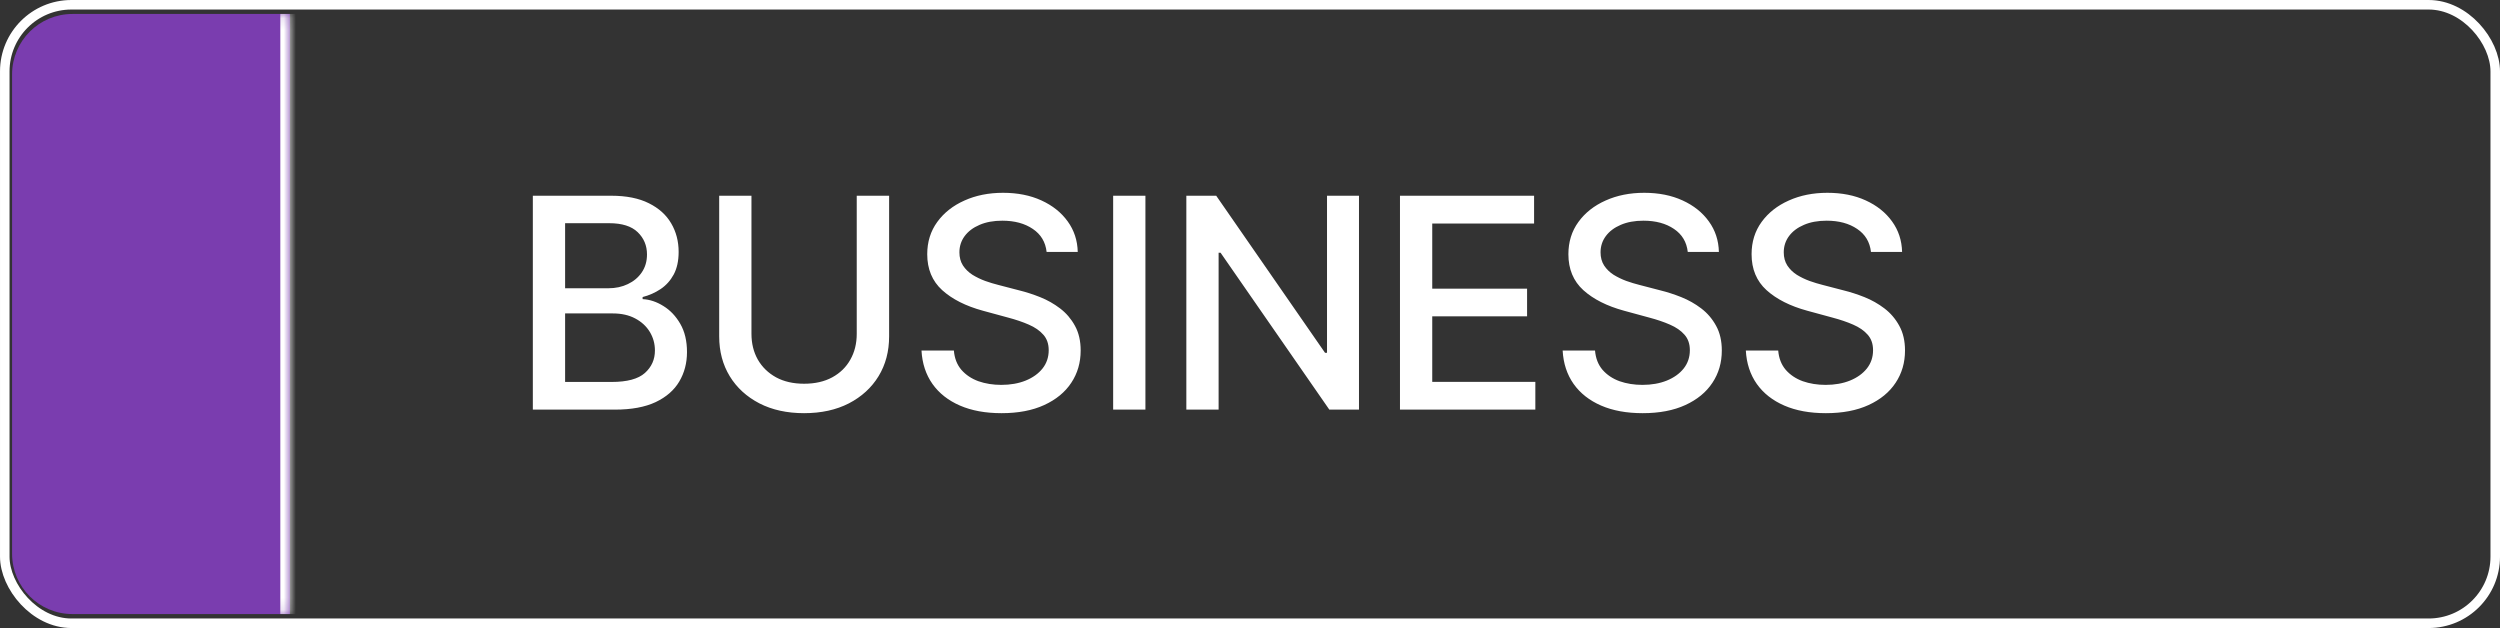
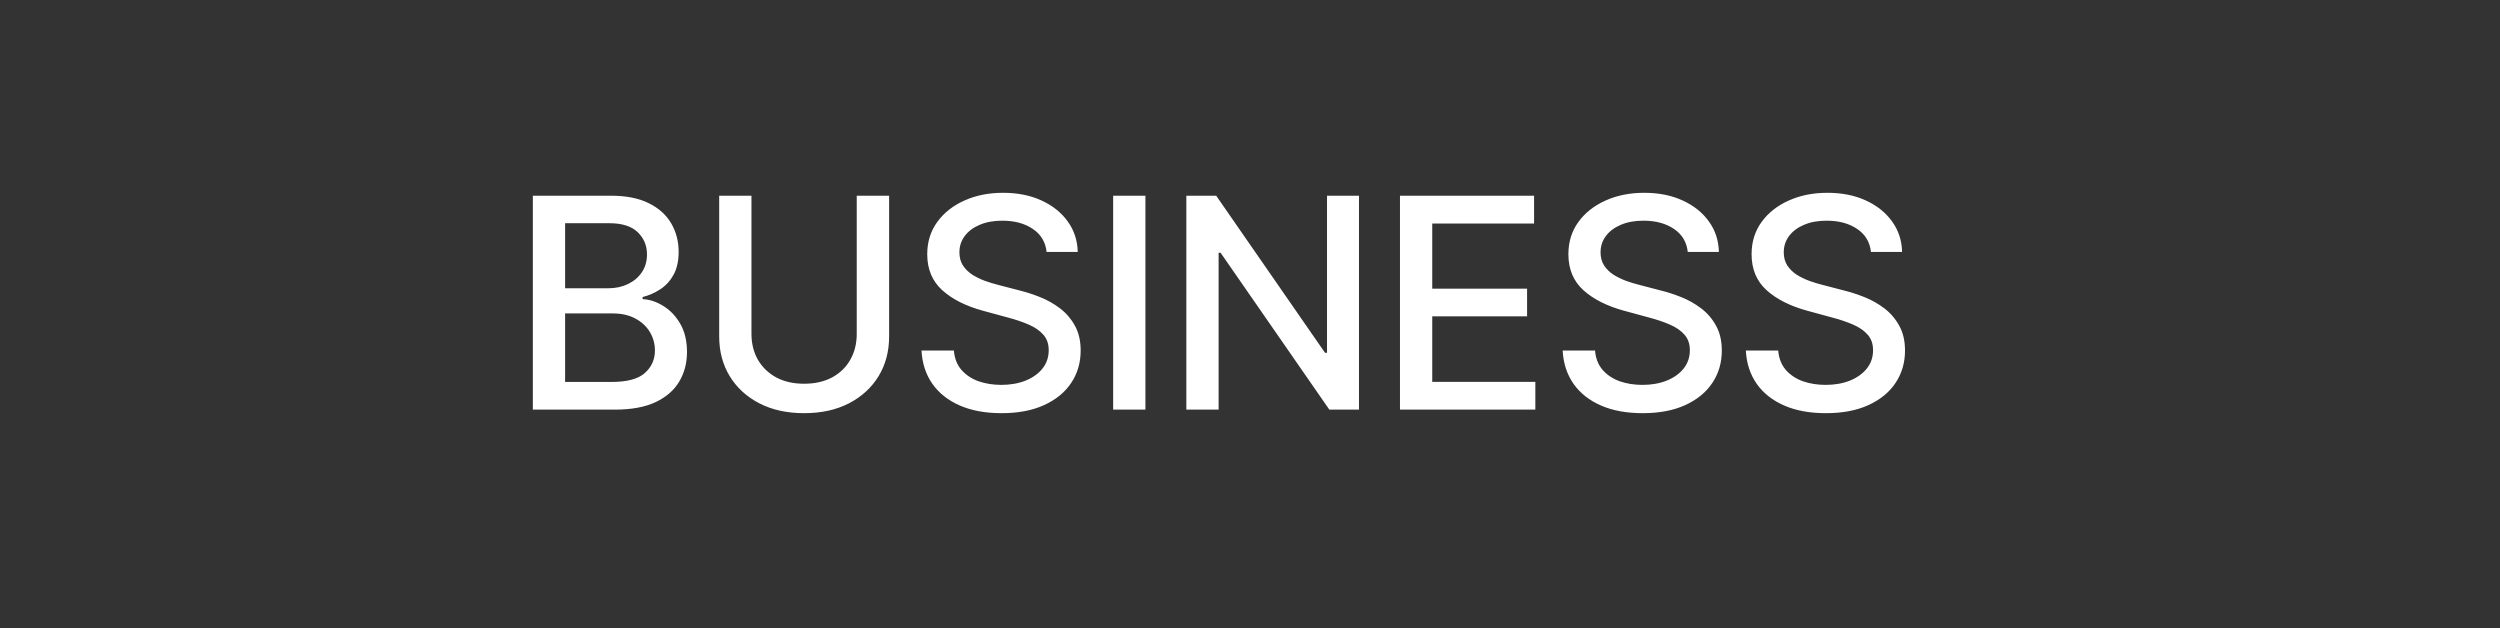
<svg xmlns="http://www.w3.org/2000/svg" width="207" height="52" viewBox="0 0 207 52" fill="none">
  <rect x="0" y="0" width="207" height="52" fill="#333333" stroke="none" />
-   <rect x="0.395" y="0.395" width="206.211" height="51.211" rx="5.516" stroke="white" stroke-width="0.789" />
  <mask id="path-2-inside-1_487_6276" fill="white">
    <path d="M1 6.156C1 3.394 3.239 1.156 6 1.156H24V50.844H6C3.239 50.844 1 48.606 1 45.844V6.156Z" />
  </mask>
-   <path d="M1 6.156C1 3.394 3.239 1.156 6 1.156H24V50.844H6C3.239 50.844 1 48.606 1 45.844V6.156Z" fill="#7A3DAF" />
-   <path d="M1 1.156H24H1ZM24 50.844H1H24ZM1 50.844V1.156V50.844ZM24.789 1.156V50.844H23.211V1.156H24.789Z" fill="white" mask="url(#path-2-inside-1_487_6276)" />
  <path d="M44.119 33.917V16.206H50.605C51.861 16.206 52.902 16.414 53.727 16.829C54.551 17.238 55.168 17.794 55.577 18.498C55.986 19.195 56.191 19.982 56.191 20.859C56.191 21.597 56.056 22.219 55.785 22.727C55.514 23.228 55.151 23.632 54.695 23.937C54.245 24.237 53.749 24.456 53.208 24.595V24.768C53.796 24.797 54.369 24.987 54.928 25.338C55.493 25.684 55.961 26.177 56.33 26.817C56.699 27.457 56.883 28.235 56.883 29.152C56.883 30.057 56.67 30.87 56.243 31.591C55.822 32.306 55.171 32.874 54.289 33.294C53.407 33.71 52.279 33.917 50.907 33.917H44.119ZM46.791 31.625H50.648C51.928 31.625 52.844 31.378 53.398 30.882C53.951 30.386 54.228 29.766 54.228 29.022C54.228 28.463 54.087 27.95 53.804 27.483C53.522 27.016 53.118 26.644 52.594 26.367C52.075 26.091 51.458 25.952 50.743 25.952H46.791V31.625ZM46.791 23.868H50.371C50.971 23.868 51.51 23.753 51.988 23.522C52.472 23.292 52.856 22.969 53.138 22.554C53.427 22.133 53.571 21.637 53.571 21.066C53.571 20.334 53.314 19.72 52.801 19.224C52.288 18.729 51.501 18.481 50.44 18.481H46.791V23.868ZM70.938 16.206H73.619V27.855C73.619 29.095 73.328 30.193 72.745 31.15C72.163 32.101 71.344 32.851 70.289 33.398C69.234 33.94 67.998 34.211 66.579 34.211C65.167 34.211 63.933 33.94 62.878 33.398C61.823 32.851 61.004 32.101 60.422 31.15C59.84 30.193 59.549 29.095 59.549 27.855V16.206H62.221V27.639C62.221 28.44 62.397 29.152 62.748 29.775C63.106 30.397 63.61 30.887 64.262 31.245C64.913 31.597 65.686 31.773 66.579 31.773C67.479 31.773 68.254 31.597 68.906 31.245C69.563 30.887 70.065 30.397 70.41 29.775C70.762 29.152 70.938 28.44 70.938 27.639V16.206ZM86.66 20.859C86.568 20.04 86.187 19.406 85.518 18.956C84.85 18.501 84.008 18.273 82.993 18.273C82.267 18.273 81.638 18.388 81.108 18.619C80.578 18.844 80.165 19.155 79.871 19.553C79.583 19.945 79.439 20.392 79.439 20.893C79.439 21.314 79.537 21.677 79.733 21.983C79.935 22.289 80.197 22.545 80.52 22.753C80.849 22.954 81.2 23.125 81.575 23.263C81.95 23.395 82.31 23.505 82.656 23.591L84.385 24.041C84.951 24.18 85.53 24.367 86.124 24.603C86.718 24.84 87.268 25.151 87.775 25.537C88.283 25.924 88.692 26.402 89.004 26.973C89.321 27.544 89.479 28.227 89.479 29.022C89.479 30.026 89.22 30.916 88.701 31.695C88.188 32.473 87.441 33.087 86.461 33.537C85.487 33.986 84.308 34.211 82.924 34.211C81.598 34.211 80.451 34.001 79.482 33.58C78.513 33.159 77.755 32.562 77.208 31.79C76.66 31.011 76.357 30.089 76.3 29.022H78.981C79.032 29.662 79.24 30.196 79.603 30.622C79.972 31.043 80.442 31.357 81.013 31.565C81.589 31.767 82.221 31.868 82.907 31.868C83.662 31.868 84.334 31.749 84.922 31.513C85.516 31.271 85.983 30.936 86.323 30.51C86.663 30.078 86.833 29.573 86.833 28.997C86.833 28.472 86.683 28.042 86.383 27.708C86.089 27.373 85.688 27.097 85.181 26.878C84.68 26.659 84.112 26.465 83.478 26.298L81.385 25.728C79.966 25.341 78.842 24.773 78.012 24.024C77.188 23.274 76.775 22.283 76.775 21.049C76.775 20.029 77.052 19.138 77.606 18.377C78.159 17.616 78.909 17.025 79.854 16.604C80.799 16.177 81.866 15.964 83.054 15.964C84.253 15.964 85.311 16.174 86.228 16.595C87.15 17.016 87.876 17.596 88.407 18.334C88.937 19.066 89.214 19.907 89.237 20.859H86.66ZM94.841 16.206V33.917H92.169V16.206H94.841ZM112.524 16.206V33.917H110.068L101.065 20.928H100.901V33.917H98.229V16.206H100.702L109.713 29.213H109.877V16.206H112.524ZM115.918 33.917V16.206H127.022V18.506H118.59V23.903H126.442V26.195H118.59V31.617H127.126V33.917H115.918ZM139.747 20.859C139.655 20.04 139.274 19.406 138.606 18.956C137.937 18.501 137.095 18.273 136.081 18.273C135.354 18.273 134.726 18.388 134.195 18.619C133.665 18.844 133.253 19.155 132.959 19.553C132.67 19.945 132.526 20.392 132.526 20.893C132.526 21.314 132.624 21.677 132.82 21.983C133.022 22.289 133.284 22.545 133.607 22.753C133.936 22.954 134.288 23.125 134.662 23.263C135.037 23.395 135.397 23.505 135.743 23.591L137.473 24.041C138.038 24.18 138.617 24.367 139.211 24.603C139.805 24.84 140.355 25.151 140.863 25.537C141.37 25.924 141.78 26.402 142.091 26.973C142.408 27.544 142.566 28.227 142.566 29.022C142.566 30.026 142.307 30.916 141.788 31.695C141.275 32.473 140.528 33.087 139.548 33.537C138.574 33.986 137.395 34.211 136.011 34.211C134.685 34.211 133.538 34.001 132.569 33.58C131.601 33.159 130.843 32.562 130.295 31.79C129.747 31.011 129.445 30.089 129.387 29.022H132.068C132.12 29.662 132.327 30.196 132.691 30.622C133.06 31.043 133.529 31.357 134.1 31.565C134.677 31.767 135.308 31.868 135.994 31.868C136.749 31.868 137.421 31.749 138.009 31.513C138.603 31.271 139.07 30.936 139.41 30.51C139.75 30.078 139.92 29.573 139.92 28.997C139.92 28.472 139.77 28.042 139.471 27.708C139.176 27.373 138.776 27.097 138.268 26.878C137.767 26.659 137.199 26.465 136.565 26.298L134.472 25.728C133.054 25.341 131.93 24.773 131.099 24.024C130.275 23.274 129.863 22.283 129.863 21.049C129.863 20.029 130.139 19.138 130.693 18.377C131.246 17.616 131.996 17.025 132.941 16.604C133.887 16.177 134.953 15.964 136.141 15.964C137.34 15.964 138.398 16.174 139.315 16.595C140.237 17.016 140.964 17.596 141.494 18.334C142.025 19.066 142.301 19.907 142.324 20.859H139.747ZM154.916 20.859C154.823 20.04 154.443 19.406 153.774 18.956C153.105 18.501 152.264 18.273 151.249 18.273C150.523 18.273 149.894 18.388 149.364 18.619C148.833 18.844 148.421 19.155 148.127 19.553C147.839 19.945 147.695 20.392 147.695 20.893C147.695 21.314 147.793 21.677 147.989 21.983C148.19 22.289 148.453 22.545 148.776 22.753C149.104 22.954 149.456 23.125 149.831 23.263C150.205 23.395 150.566 23.505 150.912 23.591L152.641 24.041C153.206 24.18 153.786 24.367 154.38 24.603C154.973 24.84 155.524 25.151 156.031 25.537C156.539 25.924 156.948 26.402 157.259 26.973C157.576 27.544 157.735 28.227 157.735 29.022C157.735 30.026 157.475 30.916 156.957 31.695C156.443 32.473 155.697 33.087 154.717 33.537C153.742 33.986 152.563 34.211 151.18 34.211C149.854 34.211 148.706 34.001 147.738 33.58C146.769 33.159 146.011 32.562 145.463 31.79C144.916 31.011 144.613 30.089 144.555 29.022H147.236C147.288 29.662 147.496 30.196 147.859 30.622C148.228 31.043 148.698 31.357 149.269 31.565C149.845 31.767 150.476 31.868 151.162 31.868C151.918 31.868 152.589 31.749 153.177 31.513C153.771 31.271 154.238 30.936 154.578 30.51C154.919 30.078 155.089 29.573 155.089 28.997C155.089 28.472 154.939 28.042 154.639 27.708C154.345 27.373 153.944 27.097 153.437 26.878C152.935 26.659 152.367 26.465 151.733 26.298L149.64 25.728C148.222 25.341 147.098 24.773 146.268 24.024C145.443 23.274 145.031 22.283 145.031 21.049C145.031 20.029 145.308 19.138 145.861 18.377C146.415 17.616 147.164 17.025 148.11 16.604C149.055 16.177 150.122 15.964 151.309 15.964C152.509 15.964 153.567 16.174 154.483 16.595C155.406 17.016 156.132 17.596 156.663 18.334C157.193 19.066 157.47 19.907 157.493 20.859H154.916Z" fill="white" />
</svg>